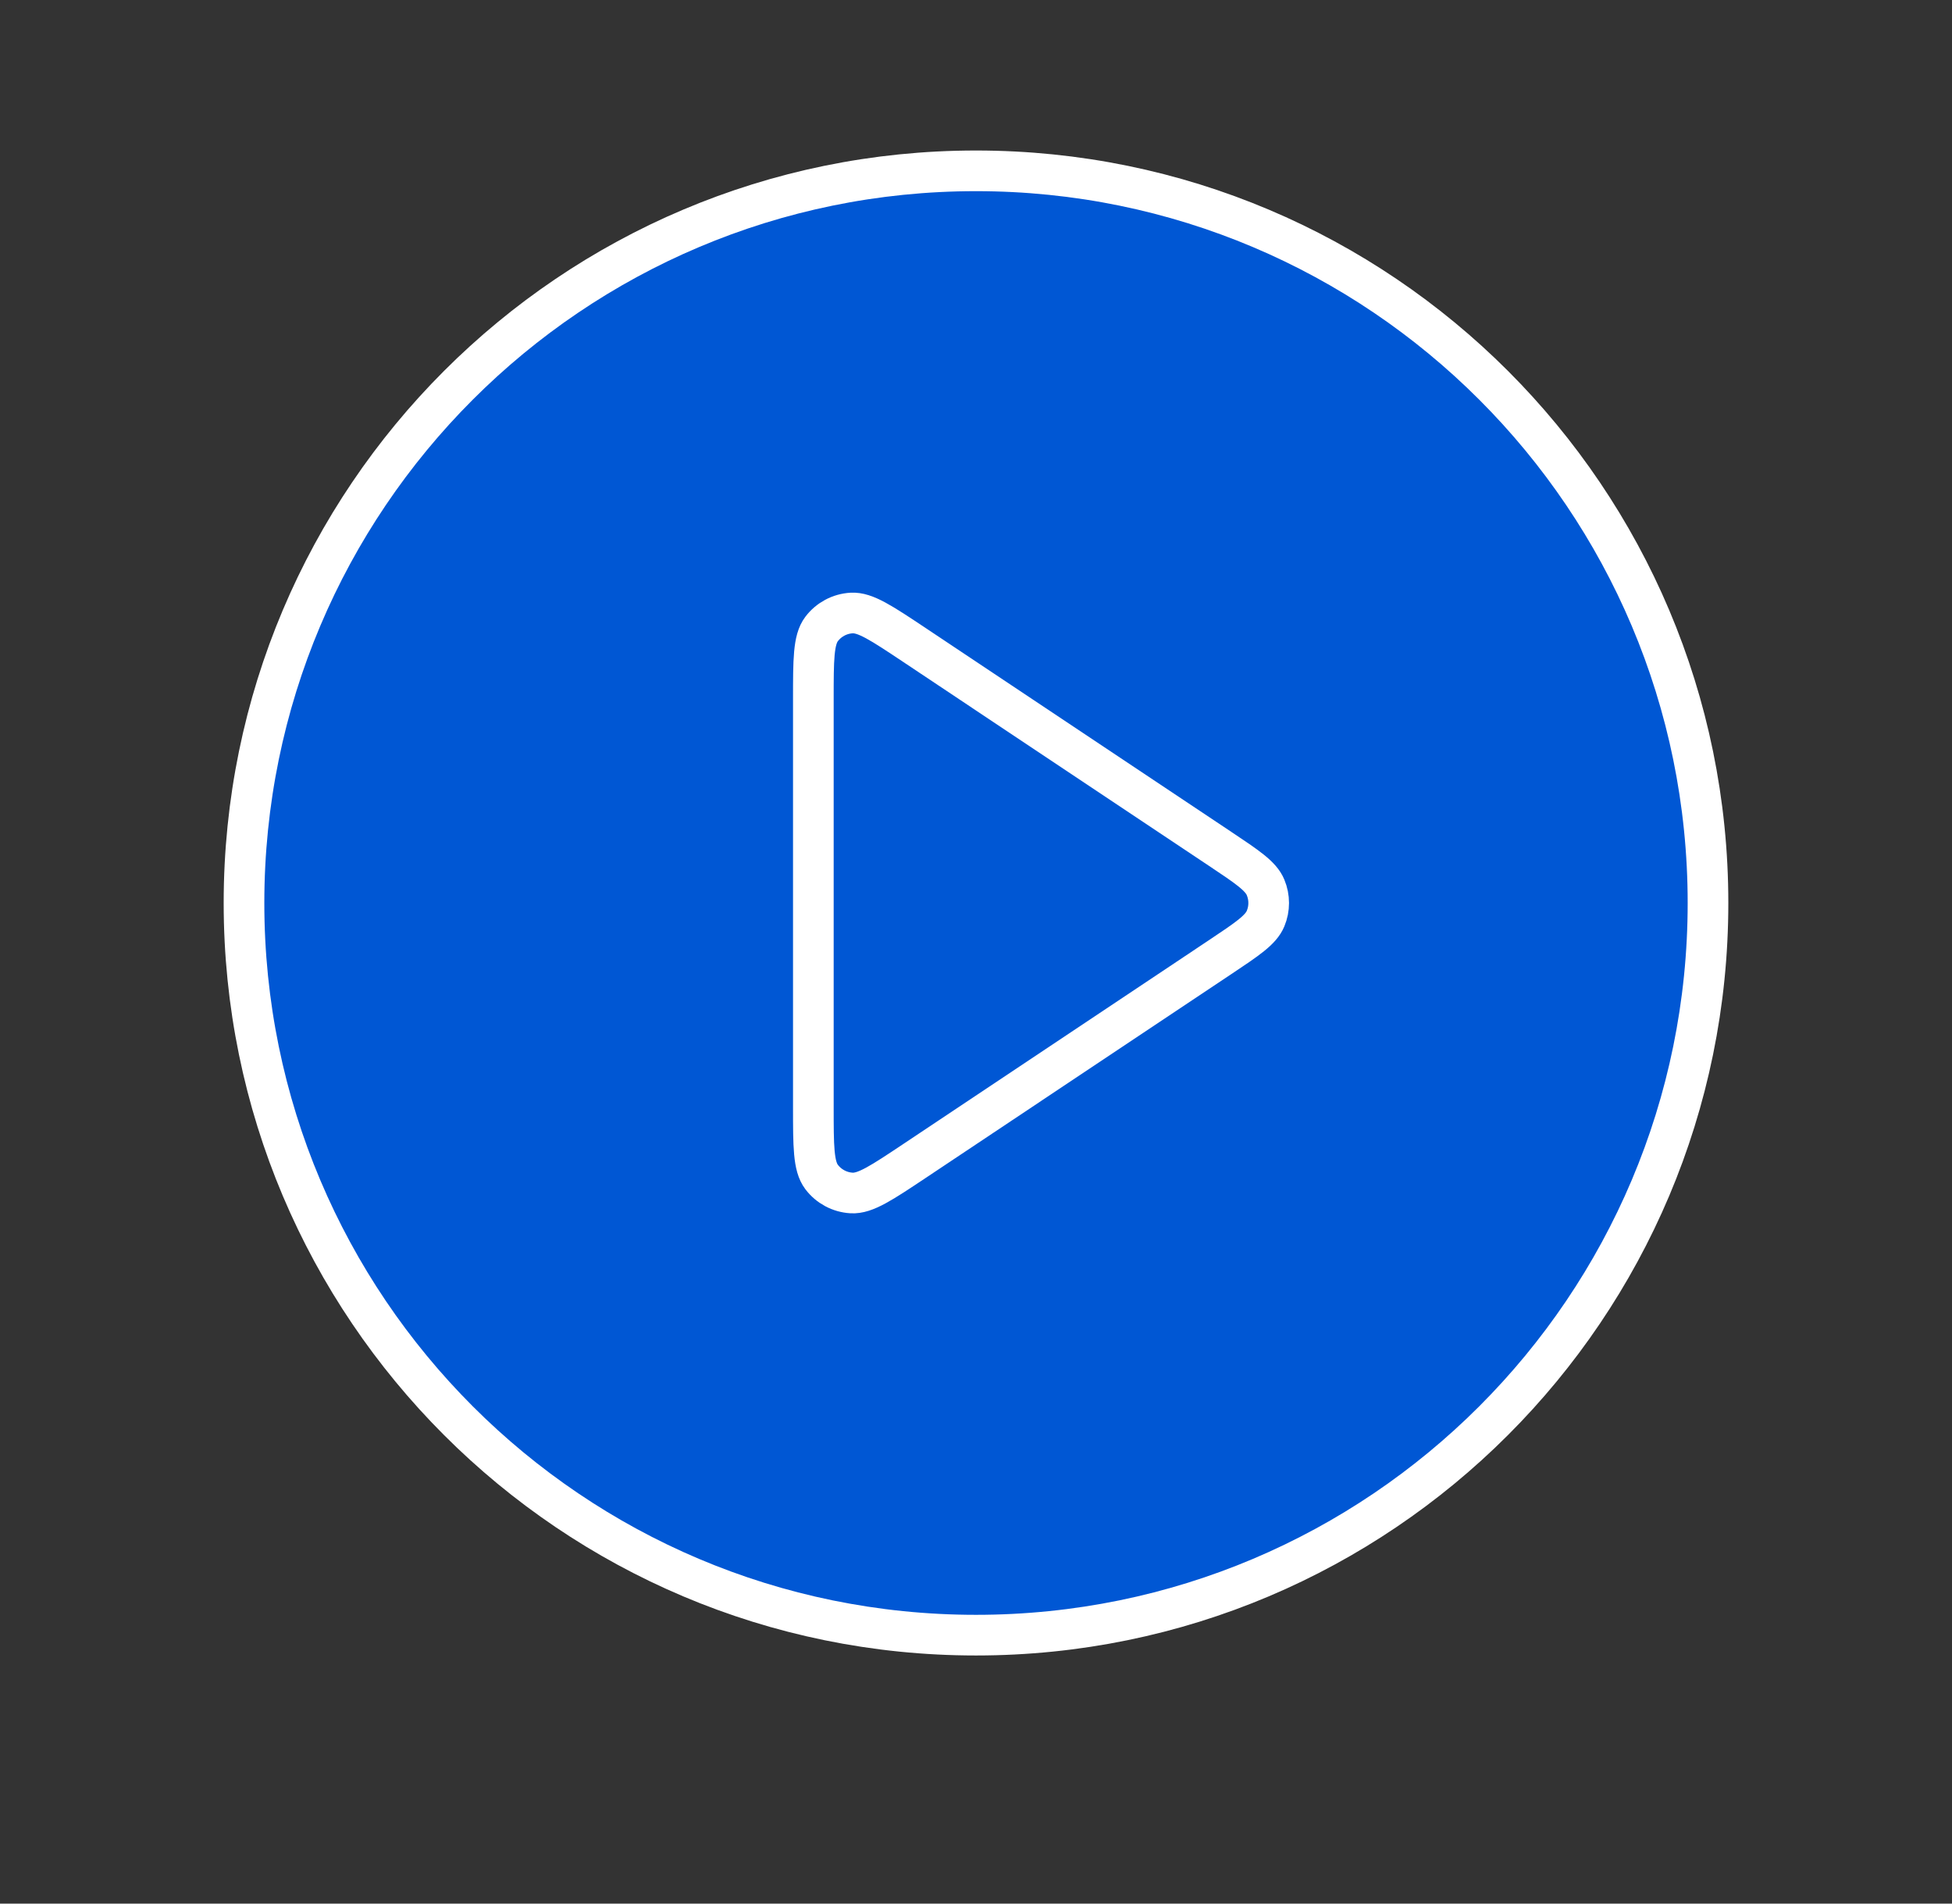
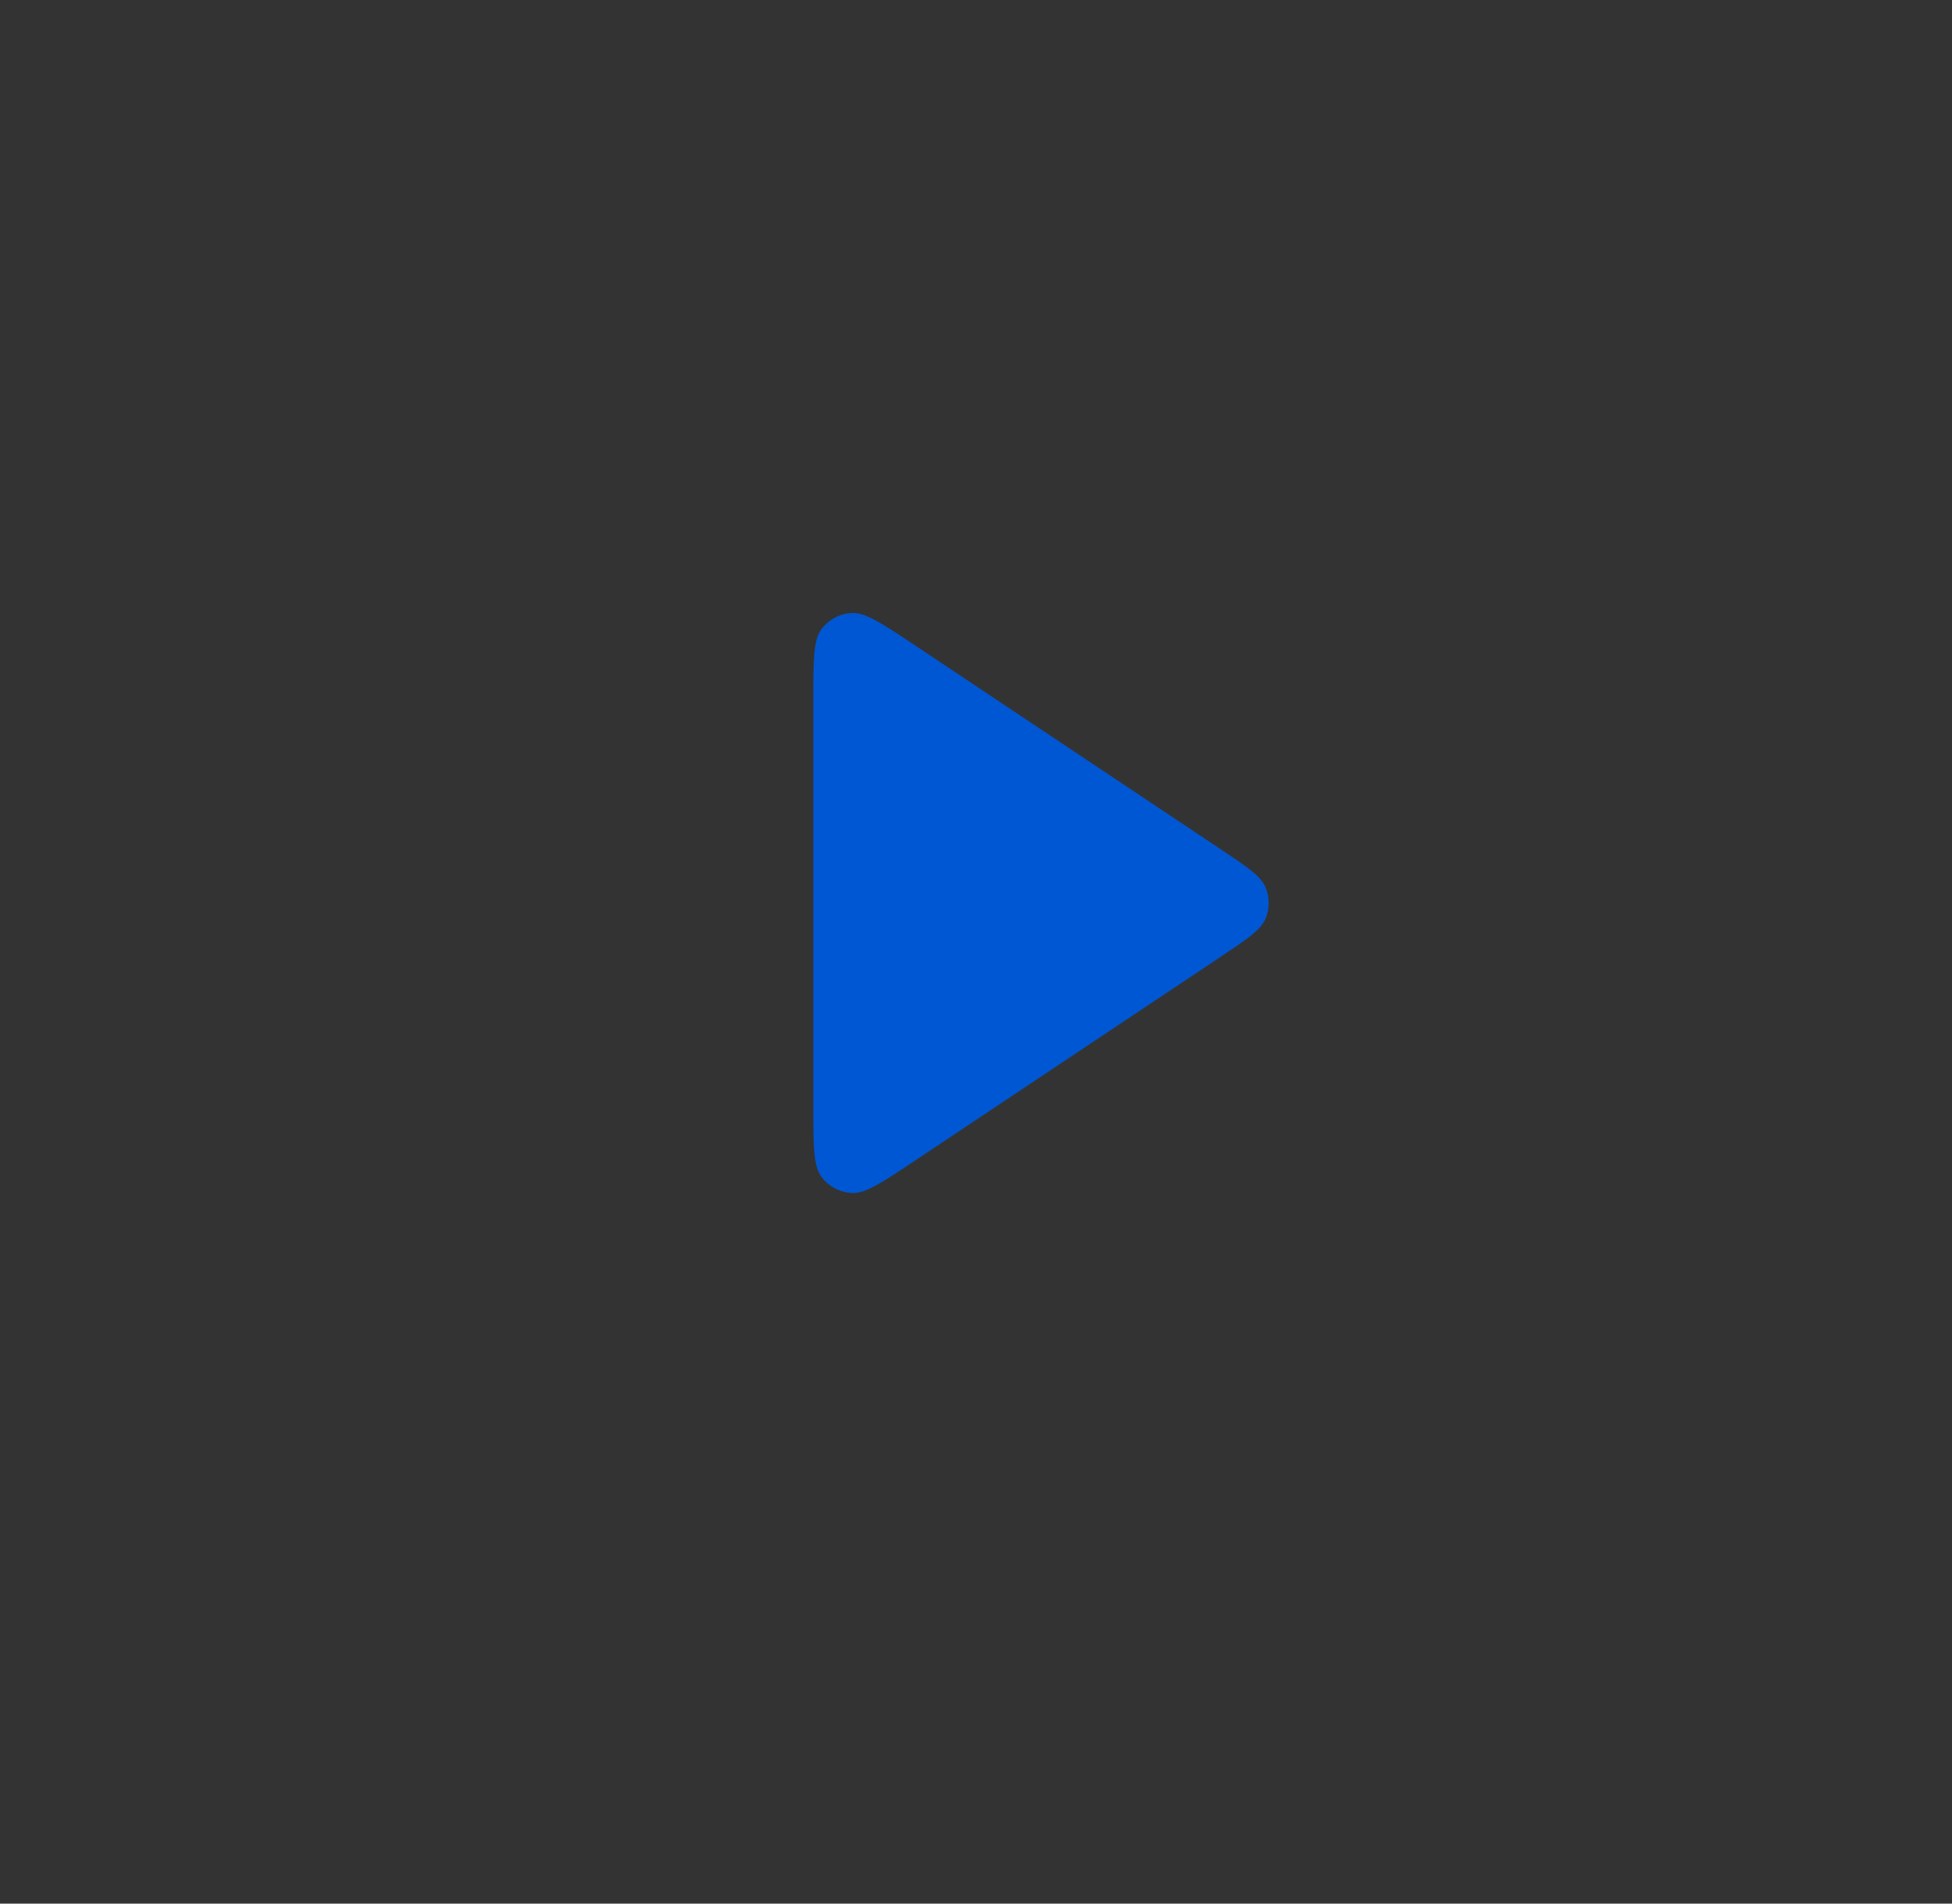
<svg xmlns="http://www.w3.org/2000/svg" width="40" height="39" viewBox="0 0 40 39" fill="none">
  <rect x="0" y="0" width="40" height="39" fill="#333333" stroke="none" />
-   <path d="M35 18.5C35 26.784 28.284 33.5 20 33.5C11.716 33.5 5 26.784 5 18.5C5 10.216 11.716 3.5 20 3.5C28.284 3.5 35 10.216 35 18.5Z" fill="#0057D4" />
  <path d="M25.003 17.391C25.559 17.762 25.837 17.947 25.934 18.181C26.019 18.385 26.019 18.615 25.934 18.819C25.837 19.053 25.559 19.238 25.003 19.609L18.74 23.785C18.066 24.234 17.73 24.458 17.45 24.441C17.207 24.427 16.982 24.307 16.835 24.112C16.667 23.889 16.667 23.485 16.667 22.675V14.325C16.667 13.515 16.667 13.111 16.835 12.888C16.982 12.693 17.207 12.573 17.45 12.559C17.73 12.542 18.066 12.766 18.74 13.215L25.003 17.391Z" fill="#0057D4" />
-   <path d="M35 18.5C35 26.784 28.284 33.5 20 33.5C11.716 33.5 5 26.784 5 18.5C5 10.216 11.716 3.5 20 3.5C28.284 3.5 35 10.216 35 18.5Z" stroke="white" stroke-width="0.833" stroke-linecap="round" stroke-linejoin="round" />
-   <path d="M25.003 17.391C25.559 17.762 25.837 17.947 25.934 18.181C26.019 18.385 26.019 18.615 25.934 18.819C25.837 19.053 25.559 19.238 25.003 19.609L18.74 23.785C18.066 24.234 17.73 24.458 17.45 24.441C17.207 24.427 16.982 24.307 16.835 24.112C16.667 23.889 16.667 23.485 16.667 22.675V14.325C16.667 13.515 16.667 13.111 16.835 12.888C16.982 12.693 17.207 12.573 17.45 12.559C17.73 12.542 18.066 12.766 18.74 13.215L25.003 17.391Z" stroke="white" stroke-width="0.833" stroke-linecap="round" stroke-linejoin="round" />
</svg>